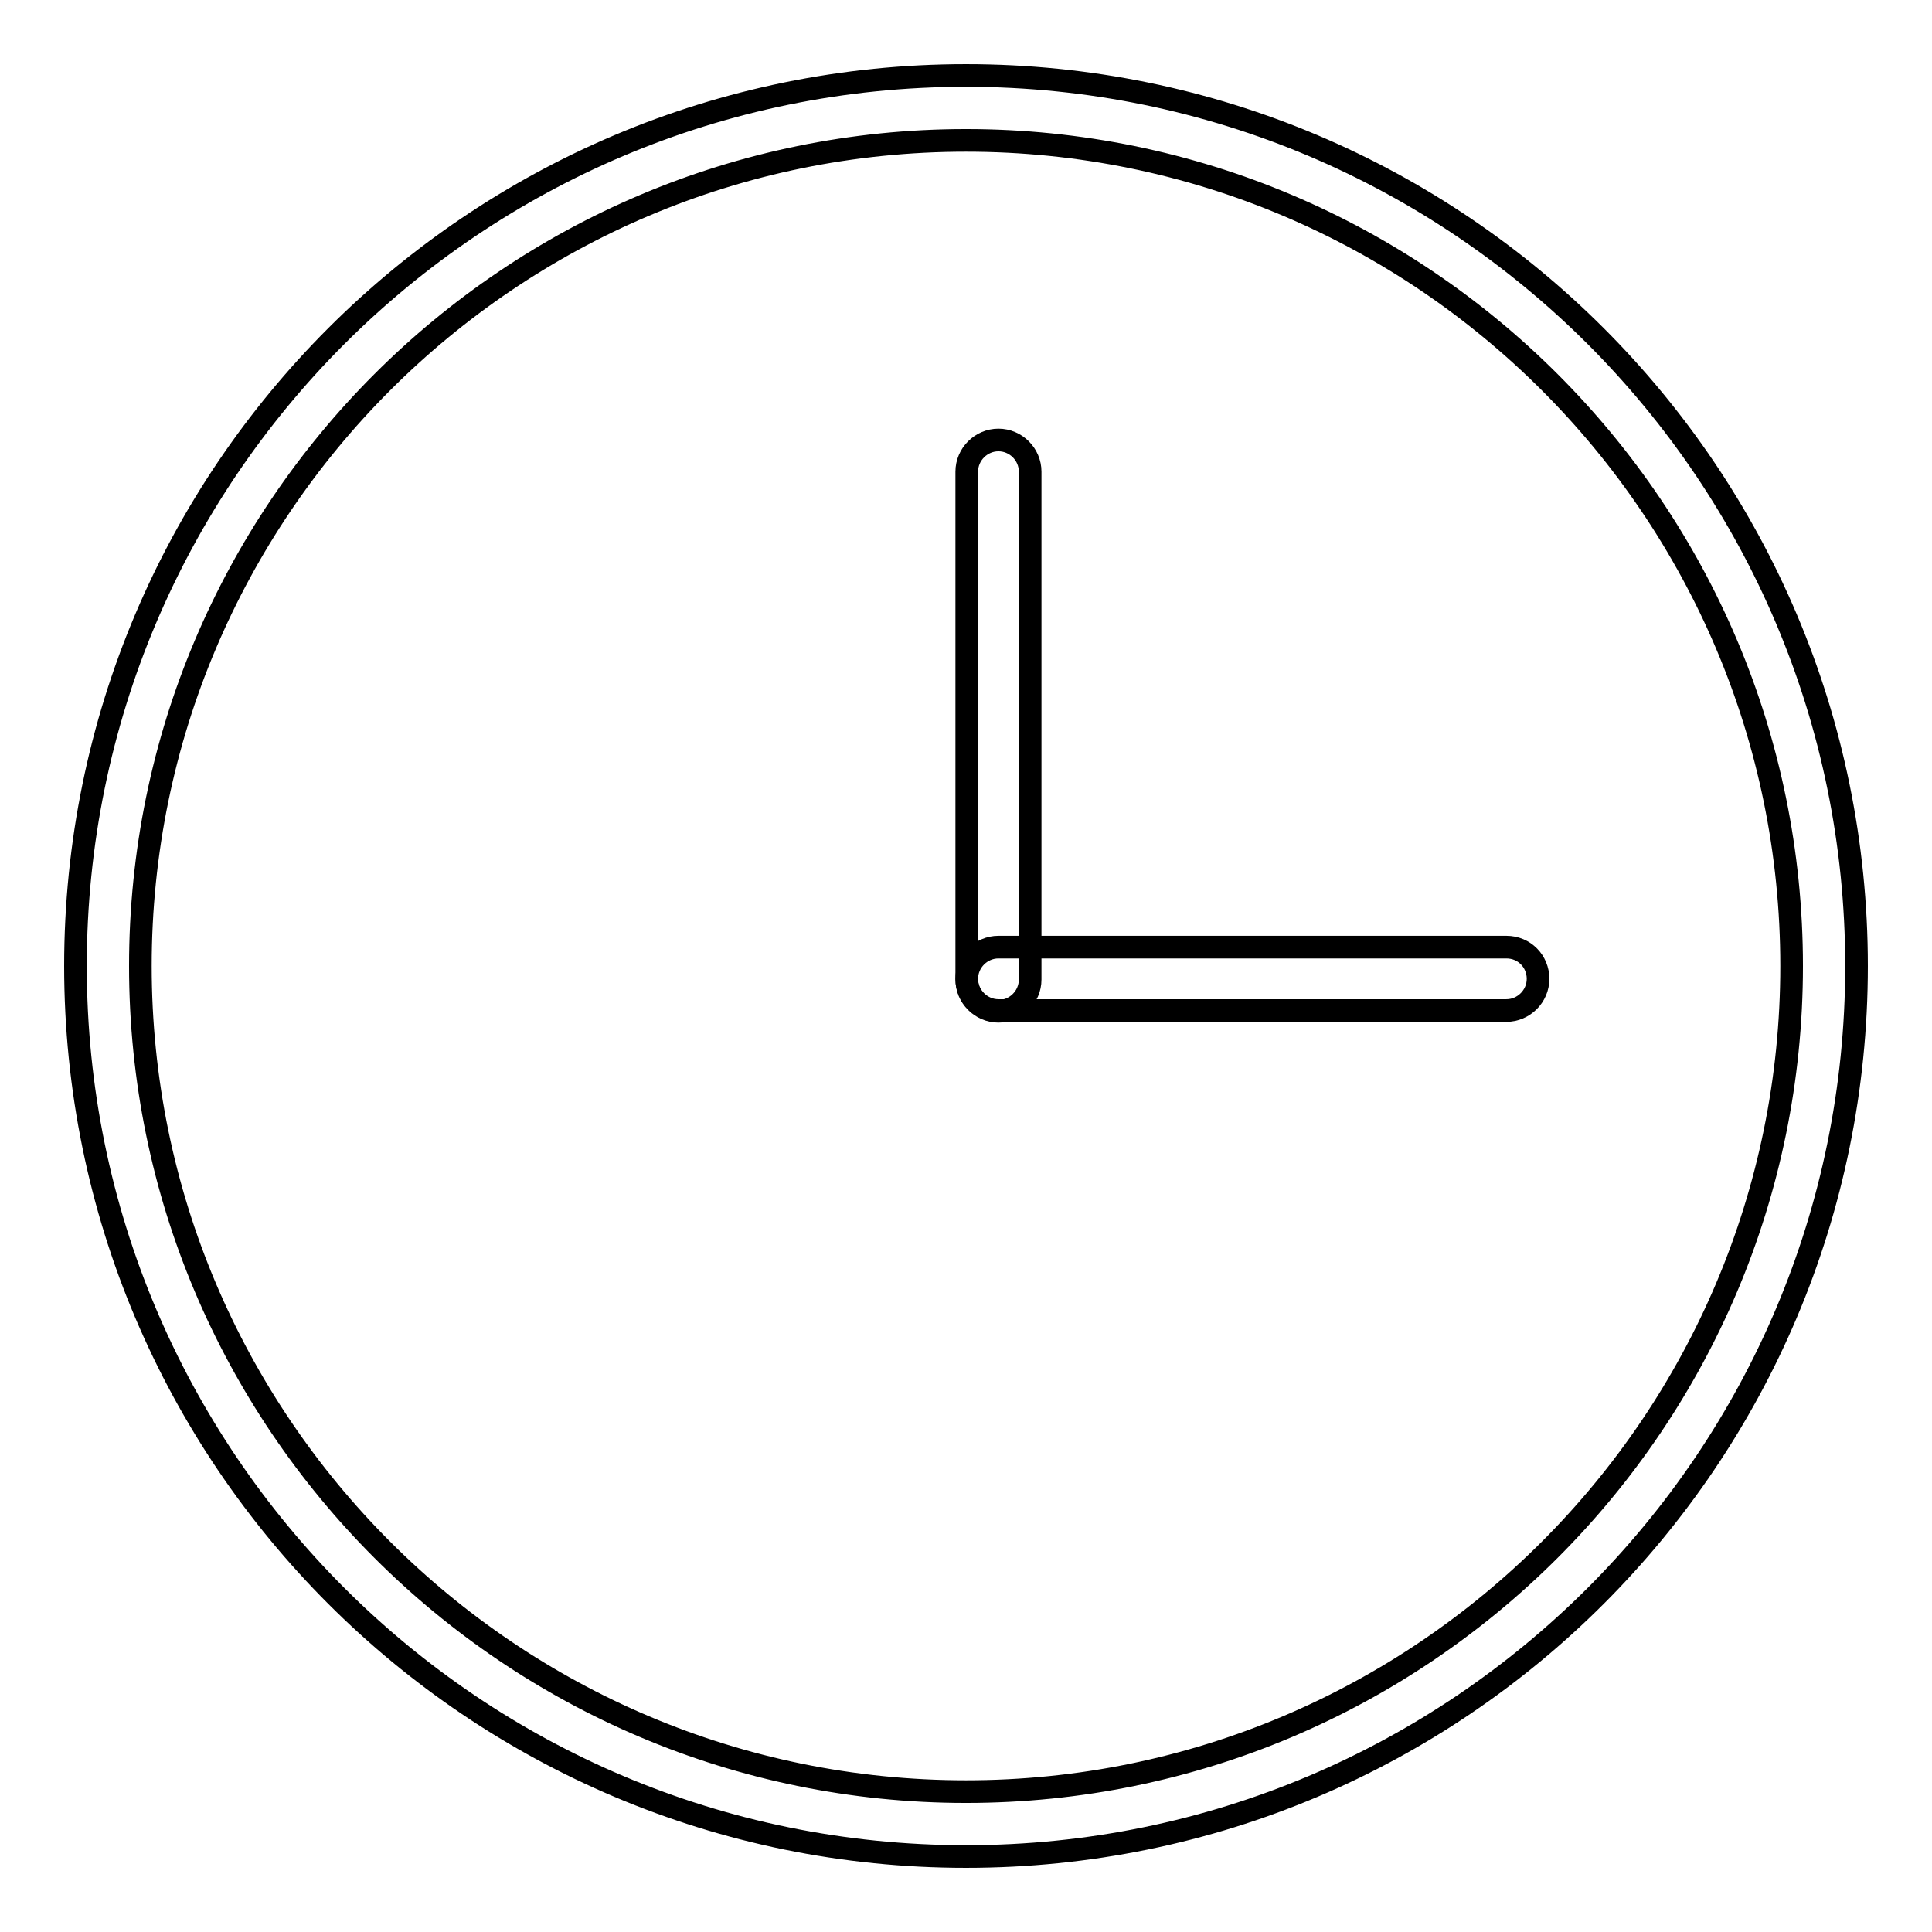
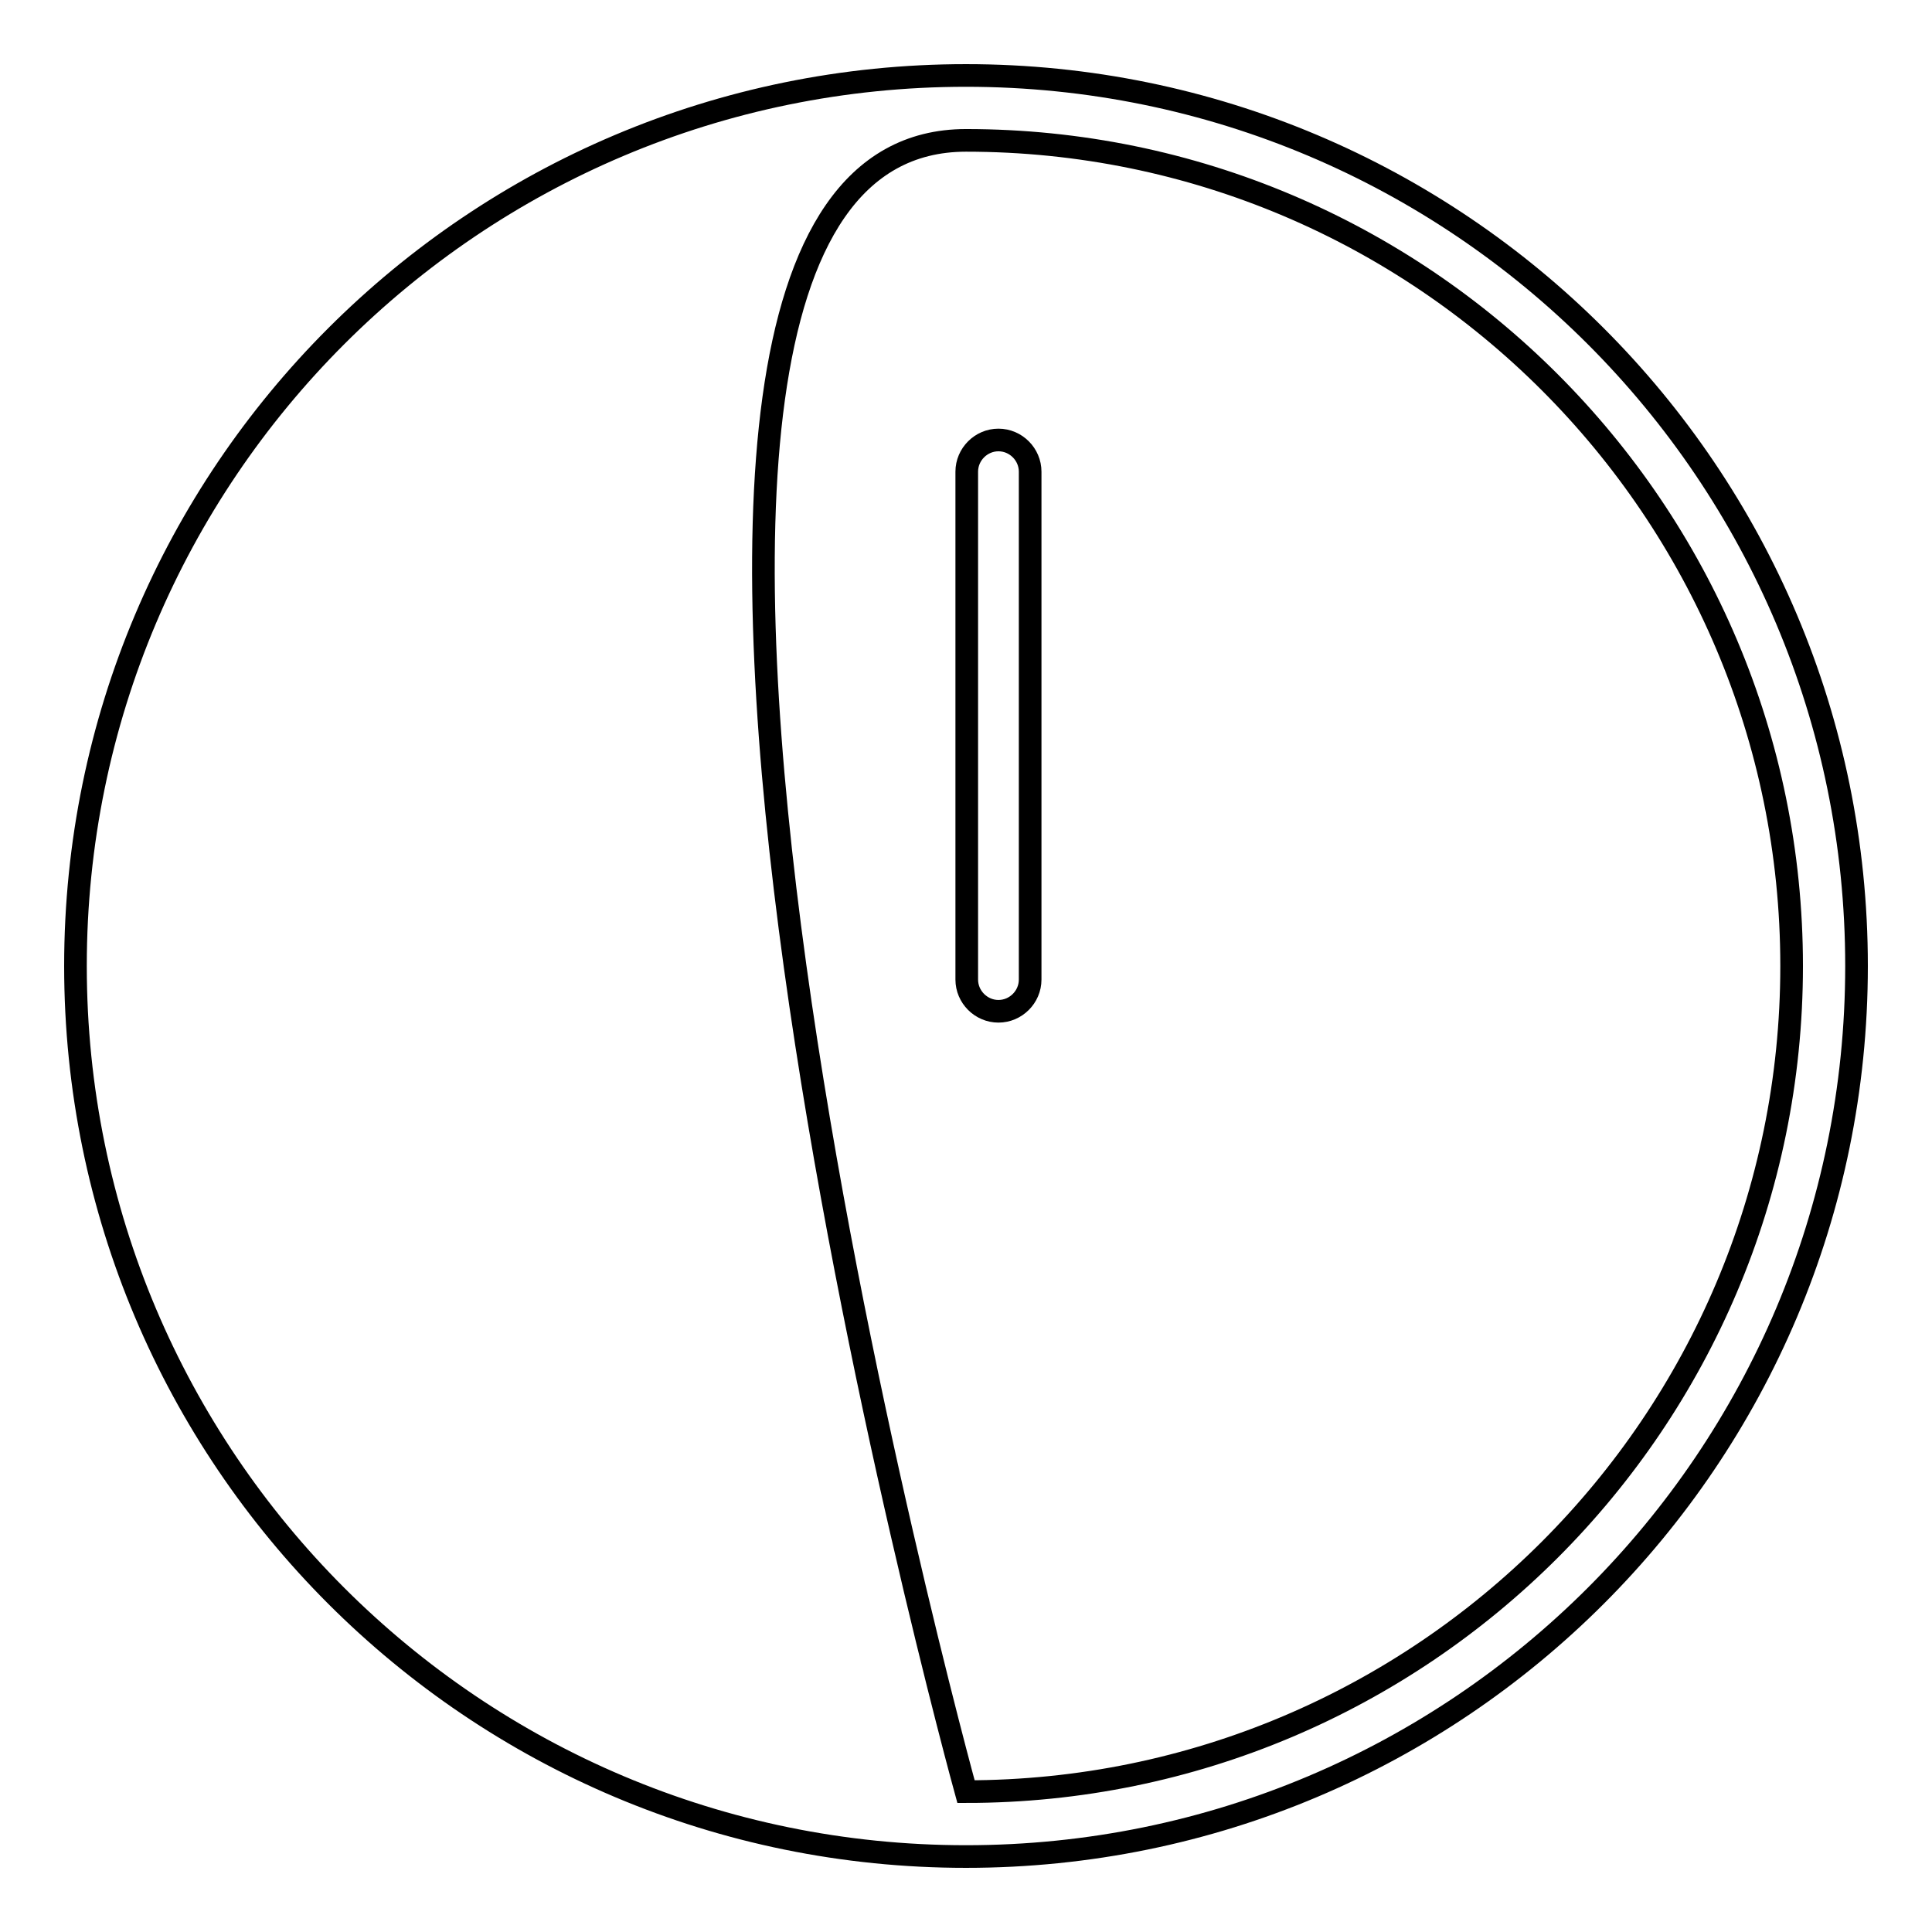
<svg xmlns="http://www.w3.org/2000/svg" version="1.1" x="0px" y="0px" viewBox="0 0 256 256" enable-background="new 0 0 256 256" xml:space="preserve">
  <g>
    <g>
-       <path stroke-width="3" fill-opacity="0" stroke="#000000" d="M128,10C62.8,10,10,62.8,10,128c0,65.2,52.8,118,118,118c65.2,0,118-52.8,118-118C246,62.8,193.2,10,128,10z M128,237.4c-60.4,0-109.4-49-109.4-109.4S67.6,18.6,128,18.6s109.4,49,109.4,109.4C237.4,188.4,188.4,237.4,128,237.4z" />
-       <path stroke-width="3" fill-opacity="0" stroke="#000000" d="M199.6,125.5h-12.4h-42.5h-12.4c-2.3,0-4.2,1.9-4.2,4.2c0,2.3,1.9,4.2,4.2,4.2h12.4h42.5h12.4c2.3,0,4.2-1.9,4.2-4.2C203.8,127.4,202,125.5,199.6,125.5z" />
+       <path stroke-width="3" fill-opacity="0" stroke="#000000" d="M128,10C62.8,10,10,62.8,10,128c0,65.2,52.8,118,118,118c65.2,0,118-52.8,118-118C246,62.8,193.2,10,128,10z M128,237.4S67.6,18.6,128,18.6s109.4,49,109.4,109.4C237.4,188.4,188.4,237.4,128,237.4z" />
      <path stroke-width="3" fill-opacity="0" stroke="#000000" d="M128.1,62.5v12.4v42.5v12.4c0,2.3,1.9,4.2,4.2,4.2s4.2-1.9,4.2-4.2v-12.4V74.9V62.5c0-2.3-1.9-4.2-4.2-4.2S128.1,60.2,128.1,62.5z" />
    </g>
  </g>
</svg>